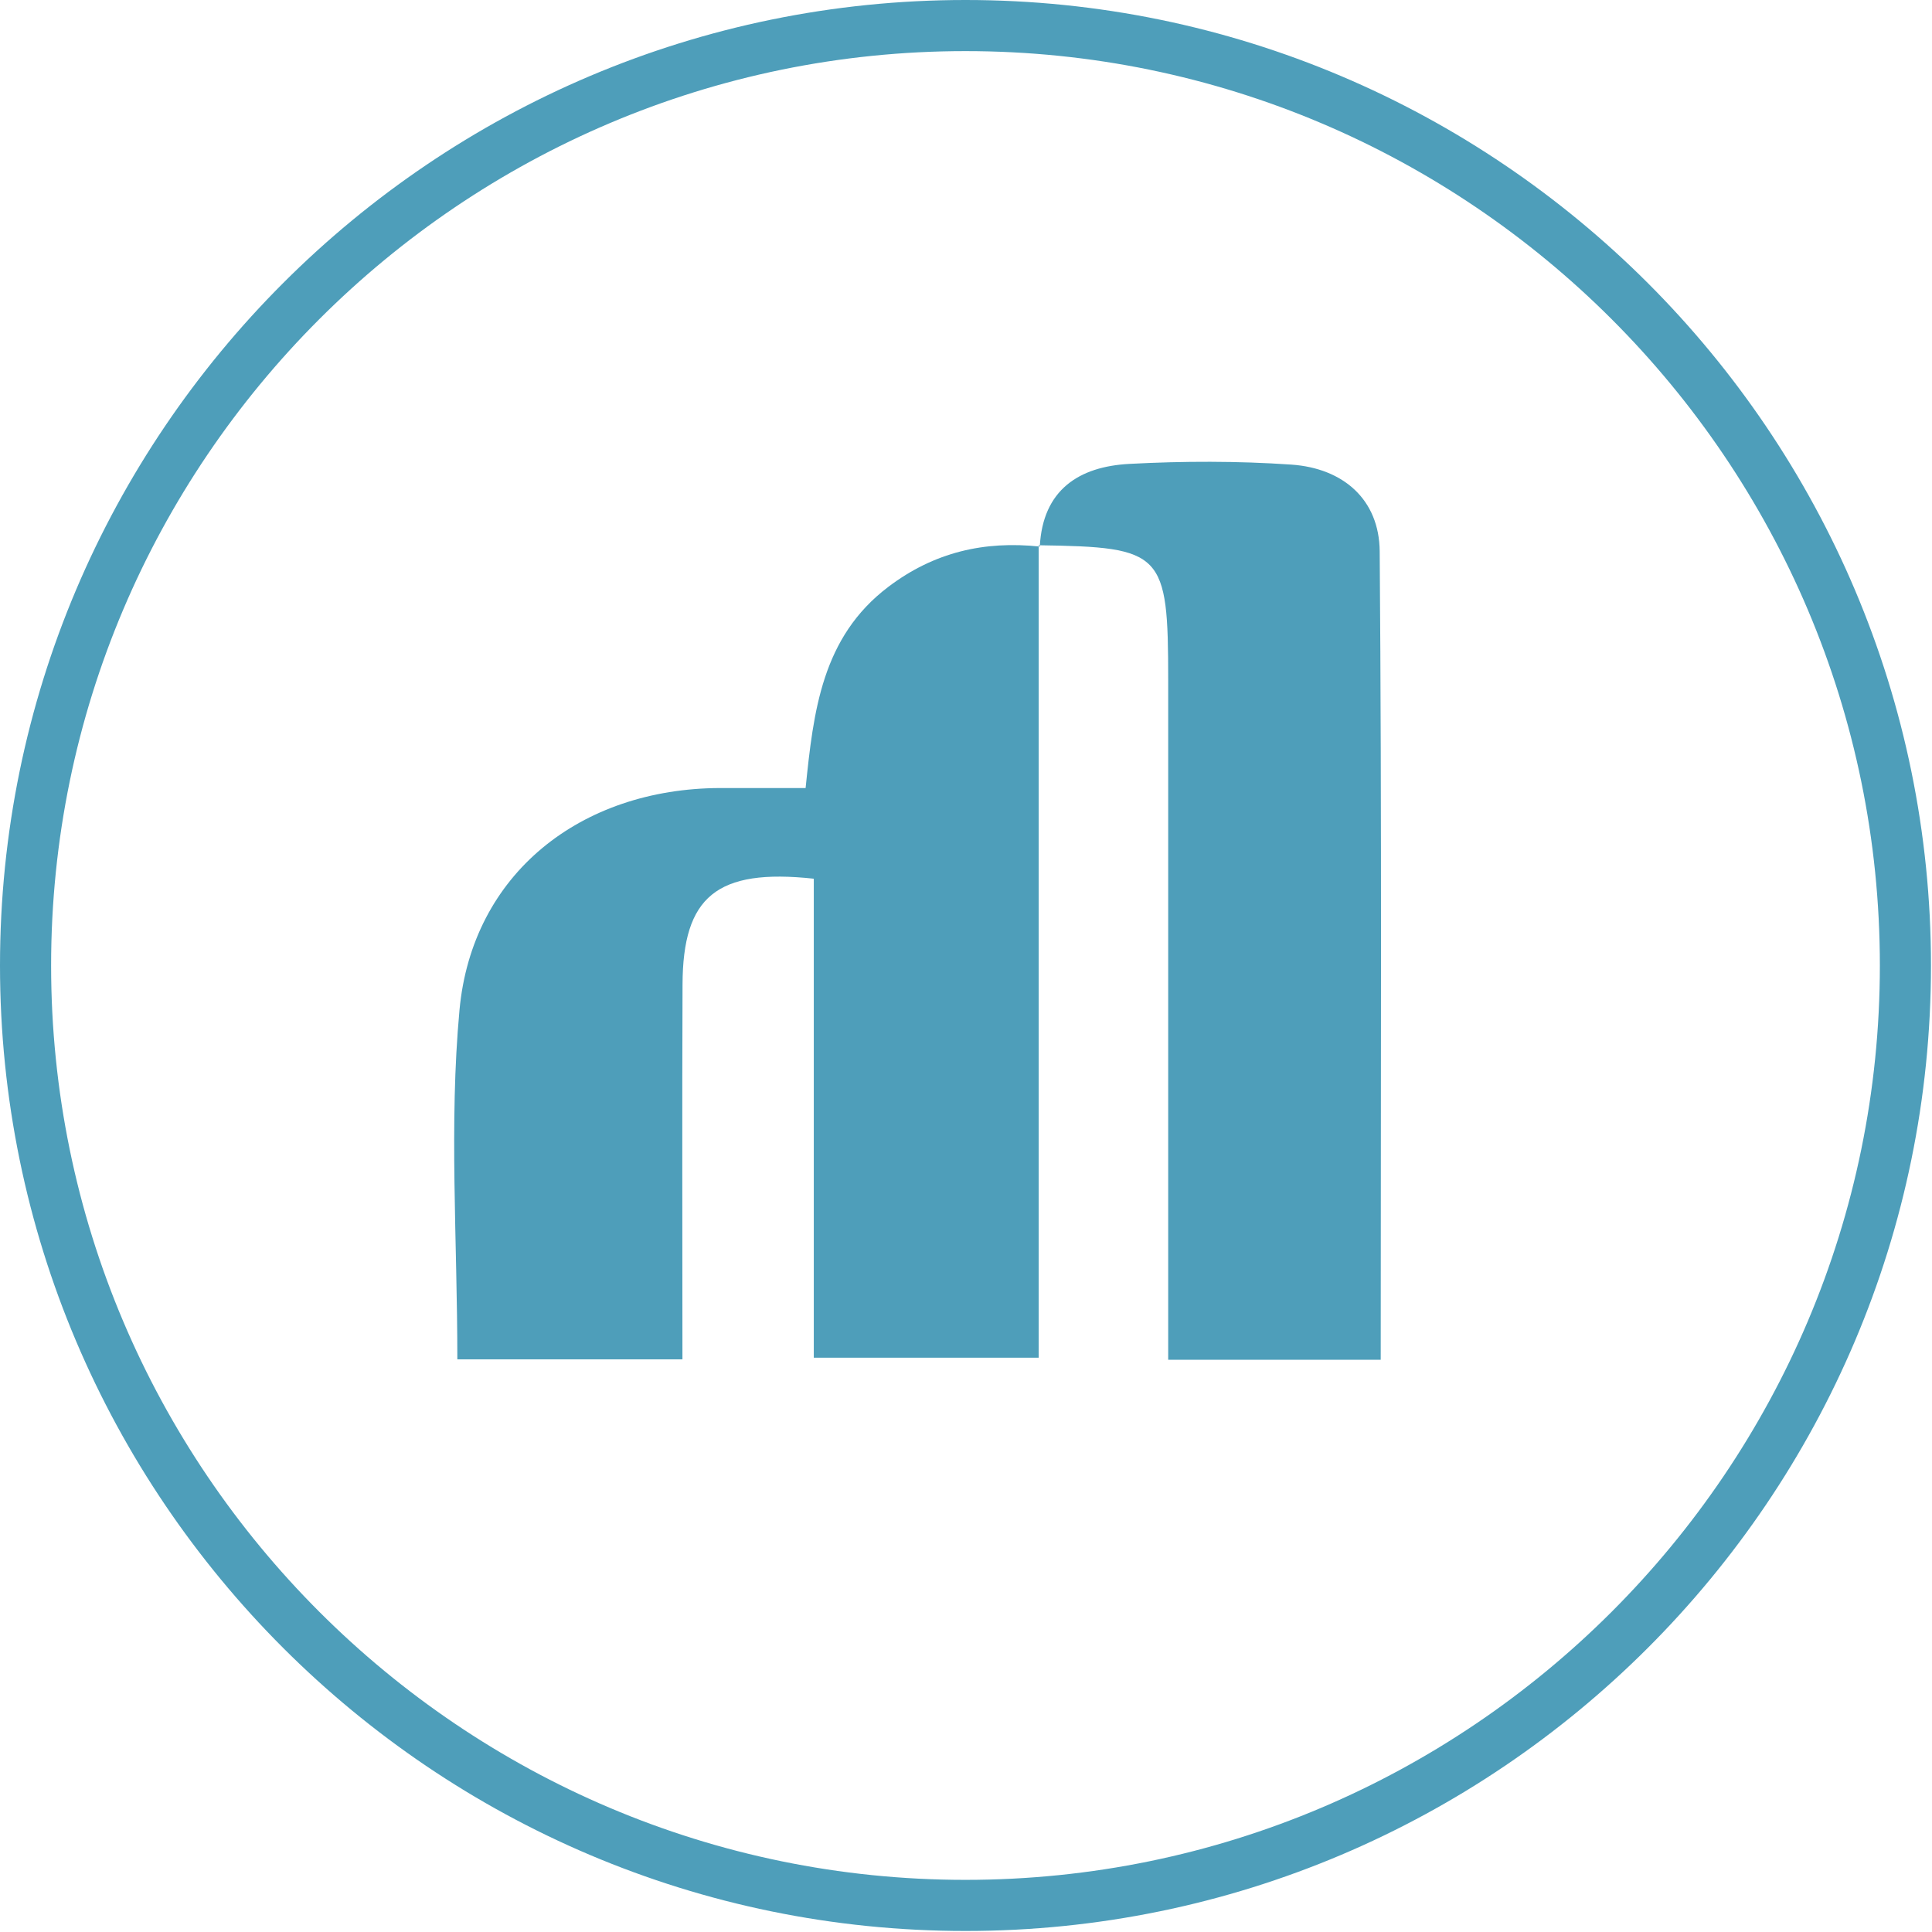
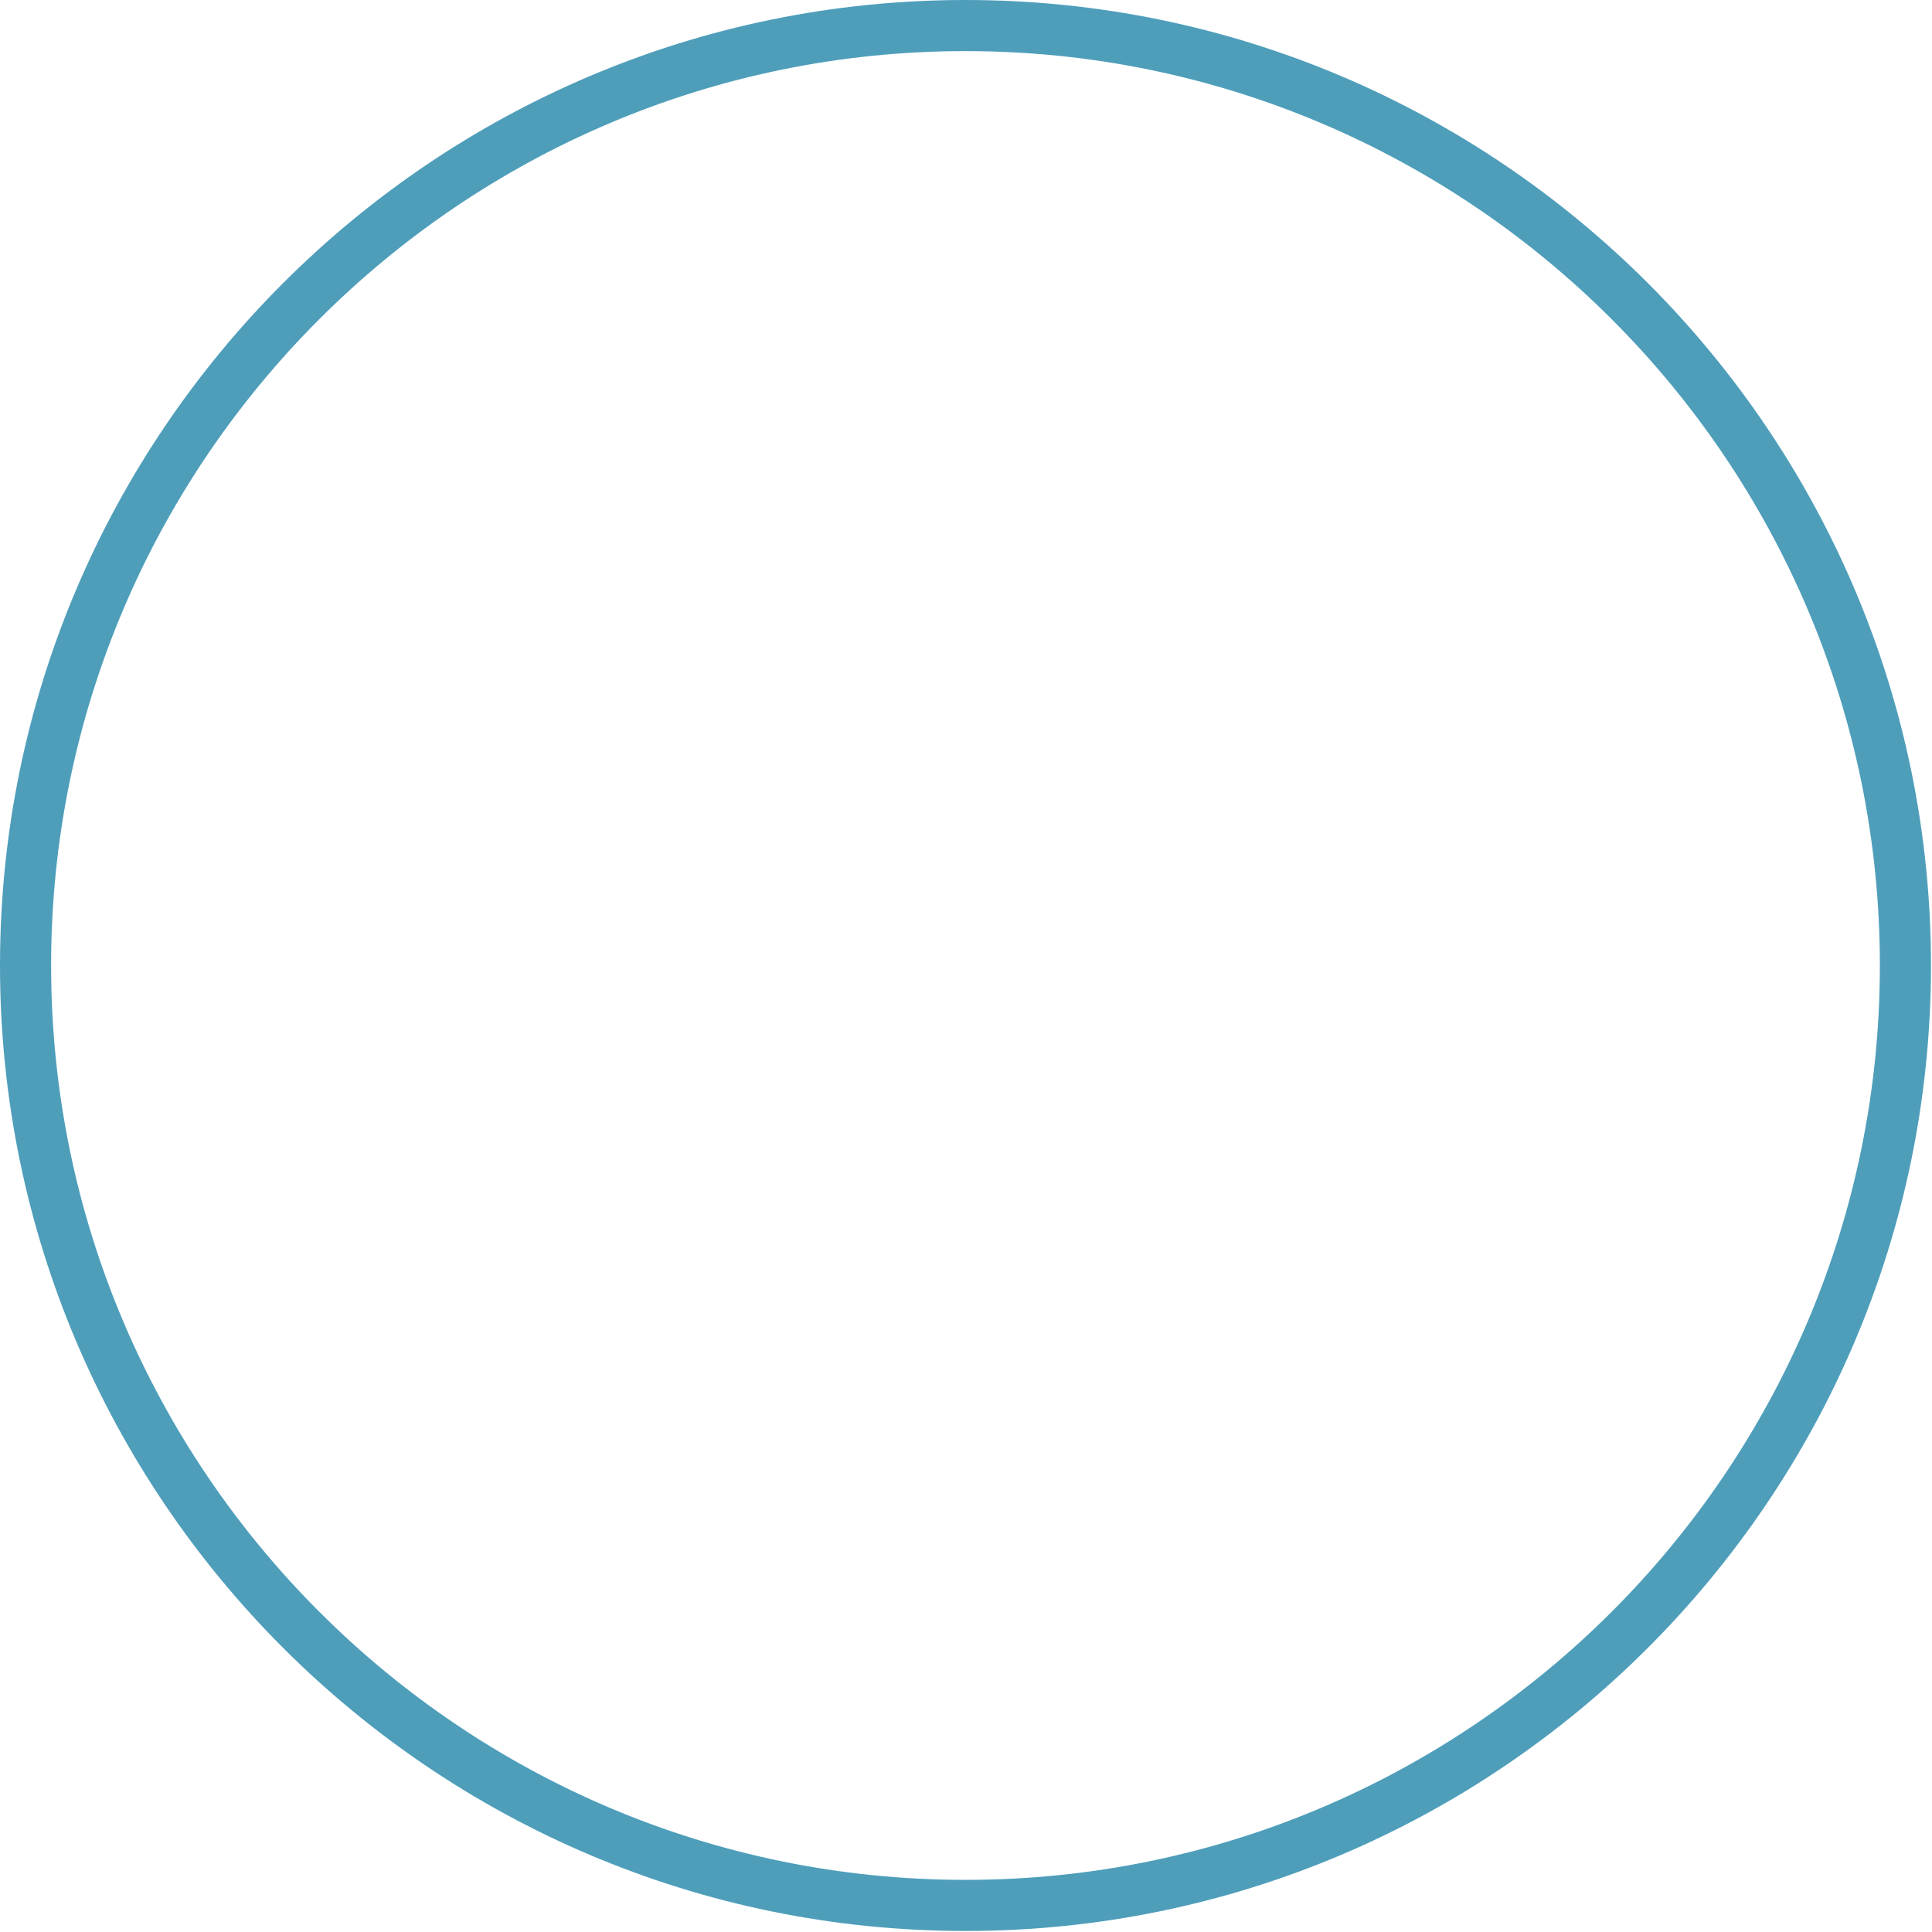
<svg xmlns="http://www.w3.org/2000/svg" width="189" height="189" viewBox="0 0 189 189" fill="none">
  <g id="Property 1=Cor">
-     <path id="Vector" d="M101.61 53.34V132.82H79.61V85.96C70.09 84.93 66.8 87.73 66.77 96.31C66.72 108.37 66.76 120.42 66.76 132.98H44.74C44.74 121.28 43.92 109.96 44.95 98.81C46.18 85.47 56.81 77.14 70.43 77.09C73.05 77.09 75.66 77.09 78.81 77.09C79.58 69.57 80.4 62.33 86.9 57.41C91.39 54.01 96.29 52.89 101.74 53.47L101.62 53.35L101.61 53.34Z" fill="#4E9EBA" />
-     <path id="Vector_2" d="M101.72 53.45C102.01 47.93 105.54 45.64 110.49 45.38C115.75 45.1 121.06 45.09 126.32 45.45C131.4 45.8 134.93 48.86 134.97 53.94C135.18 80.14 135.07 106.35 135.07 133.02H114.28C114.28 126.07 114.28 119.56 114.28 113.05C114.28 97.55 114.28 82.05 114.28 66.55C114.28 54.02 113.78 53.52 101.62 53.34L101.74 53.46L101.72 53.45Z" fill="#4E9EBA" />
    <path id="Vector_3" d="M94.45 188.9C42.37 188.9 0 146.53 0 94.45C0 42.37 42.37 0 94.45 0C146.53 0 188.9 42.37 188.9 94.45C188.9 146.53 146.53 188.9 94.45 188.9ZM94.45 5C45.13 5 5 45.13 5 94.45C5 143.77 45.13 183.9 94.45 183.9C143.77 183.9 183.9 143.77 183.9 94.45C183.9 45.13 143.77 5 94.45 5Z" fill="#4E9EBA" />
  </g>
</svg>